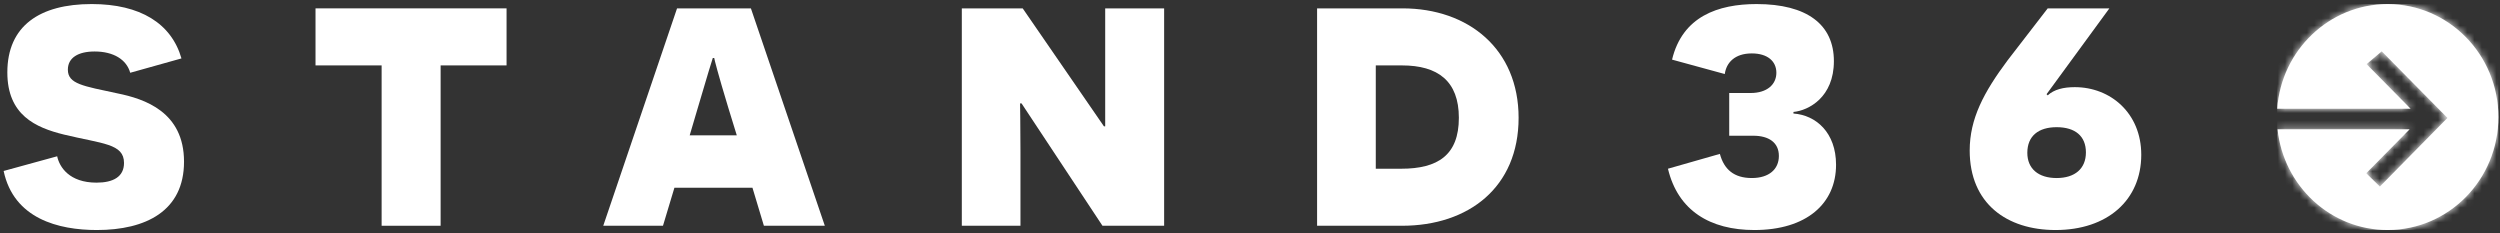
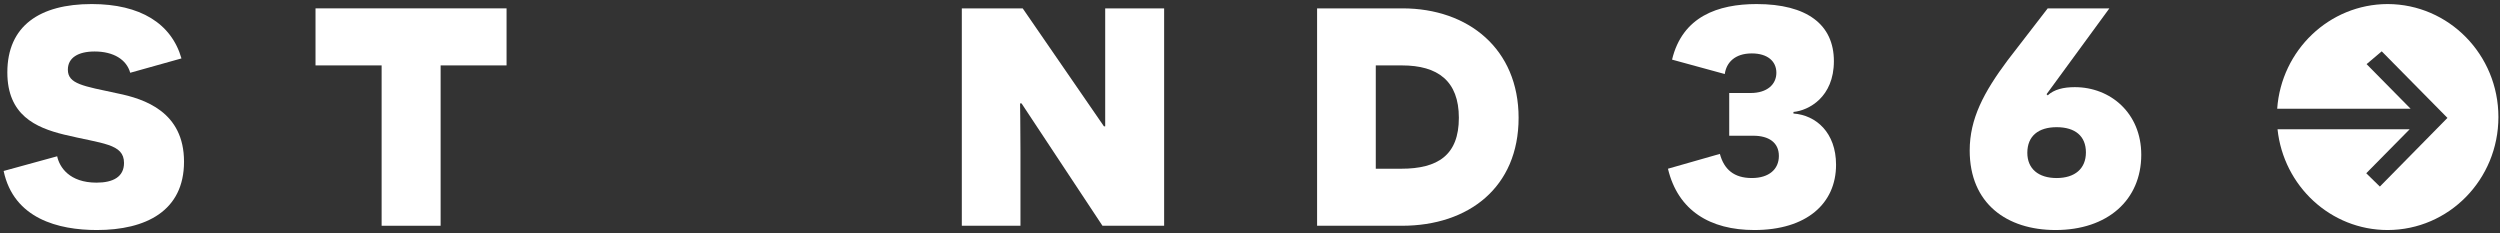
<svg xmlns="http://www.w3.org/2000/svg" width="343" height="32" viewBox="0 0 343 32" fill="none">
  <rect x="0" y="0" width="343" height="32" fill="#333333" stroke="none" />
  <path d="M7.844 21.442C8.156 22.926 9.516 25.059 13.242 25.059C15.531 25.059 17.015 24.254 17.015 22.356C17.015 19.692 14.046 19.739 8.765 18.461C4.882 17.504 1.007 15.792 1.007 9.933C1.007 3.554 5.445 0.556 12.577 0.556C19.249 0.556 23.522 3.22 24.897 8.015L17.866 9.984C17.366 8.179 15.585 7.064 12.983 7.064C10.741 7.064 9.311 7.912 9.311 9.556C9.311 11.527 11.397 11.796 16.092 12.806C19.858 13.566 25.248 15.359 25.248 22.184C25.248 28.954 20.006 31.559 13.287 31.559C8.037 31.559 1.889 30.02 0.498 23.457L7.844 21.442Z" fill="white" />
  <path d="M60.453 8.974V30.973H52.359V8.974H43.289V1.148H69.5V8.974H60.453Z" fill="white" />
-   <path d="M92.531 25.754L90.961 30.973H82.766L92.891 1.148H103.024L113.165 30.973H104.806L103.236 25.754H92.531ZM99.922 14.781C98.5 10.093 97.992 8.08 97.992 7.955H97.797C97.735 8.08 97.07 10.303 95.649 15.105L94.626 18.567H101.087L99.922 14.781Z" fill="white" />
  <path d="M151.258 30.973L140.156 14.187H139.953C139.953 14.249 140.008 17.395 140.008 20.801V30.973H131.961V1.148H140.313L151.461 17.333H151.633V11.701V1.148H159.719V30.973H151.258Z" fill="white" />
  <path d="M192.414 1.148C201.484 1.148 208.352 6.738 208.352 16.164C208.352 25.708 201.485 30.974 192.352 30.974H180.704V1.149L192.414 1.148ZM192.258 23.149C197.266 23.149 200.156 21.286 200.156 16.164C200.156 11.105 197.265 8.975 192.351 8.975H188.757V23.15H192.258V23.149Z" fill="white" />
  <path d="M246.062 15.576C249.156 15.793 251.906 18.192 251.906 22.606C251.906 27.942 247.844 31.559 240.695 31.559C234.64 31.559 230.218 28.911 228.843 23.149L235.968 21.114C236.538 23.255 237.921 24.426 240.343 24.426C242.741 24.426 244.062 23.192 244.062 21.395C244.062 19.528 242.64 18.622 240.554 18.622H237.249V12.76H240.187C242.437 12.76 243.718 11.59 243.718 9.985C243.718 8.387 242.491 7.329 240.343 7.329C238.007 7.329 236.851 8.602 236.64 10.157L229.406 8.18C230.828 2.258 235.718 0.557 241.008 0.557C247.938 0.557 251.61 3.383 251.61 8.387C251.61 13.344 248.149 15.157 246.063 15.36L246.062 15.576Z" fill="white" />
  <path d="M280.945 13.082C281.812 12.281 283.078 11.957 284.664 11.957C289.562 11.957 293.781 15.523 293.781 21.231C293.781 27.45 289.148 31.559 282.023 31.559C275.351 31.559 270.242 27.942 270.242 20.645C270.242 16.283 272.18 12.652 275.437 8.285L280.945 1.148H289.406L280.789 12.923L280.945 13.082ZM286.188 20.911C286.188 18.669 284.711 17.45 282.172 17.45C279.664 17.45 278.149 18.669 278.149 20.966C278.149 23.15 279.665 24.427 282.172 24.427C284.664 24.426 286.188 23.149 286.188 20.911Z" fill="white" />
  <path d="M312.43 14.919H330.735L324.696 8.798L326.774 7.042L335.79 16.177L326.517 25.598L324.65 23.77L330.603 17.739H312.478C313.298 25.505 319.744 31.559 327.587 31.559C335.985 31.551 342.782 24.621 342.782 16.06C342.782 7.499 335.97 0.574 327.587 0.556C319.57 0.574 313 6.89 312.43 14.919Z" fill="white" />
  <mask id="mask0_401_4" style="mask-type:luminance" maskUnits="userSpaceOnUse" x="312" y="0" width="31" height="32">
    <path d="M312.43 14.919H330.735L324.696 8.798L326.774 7.042L335.79 16.177L326.517 25.598L324.65 23.77L330.603 17.739H312.478C313.298 25.505 319.744 31.559 327.587 31.559C335.985 31.551 342.782 24.621 342.782 16.06C342.782 7.499 335.97 0.574 327.587 0.556C319.57 0.574 313 6.89 312.43 14.919Z" fill="white" />
  </mask>
  <g mask="url(#mask0_401_4)">
-     <path d="M342.782 0.556H312.43V31.559H342.782V0.556Z" fill="white" />
-   </g>
+     </g>
</svg>